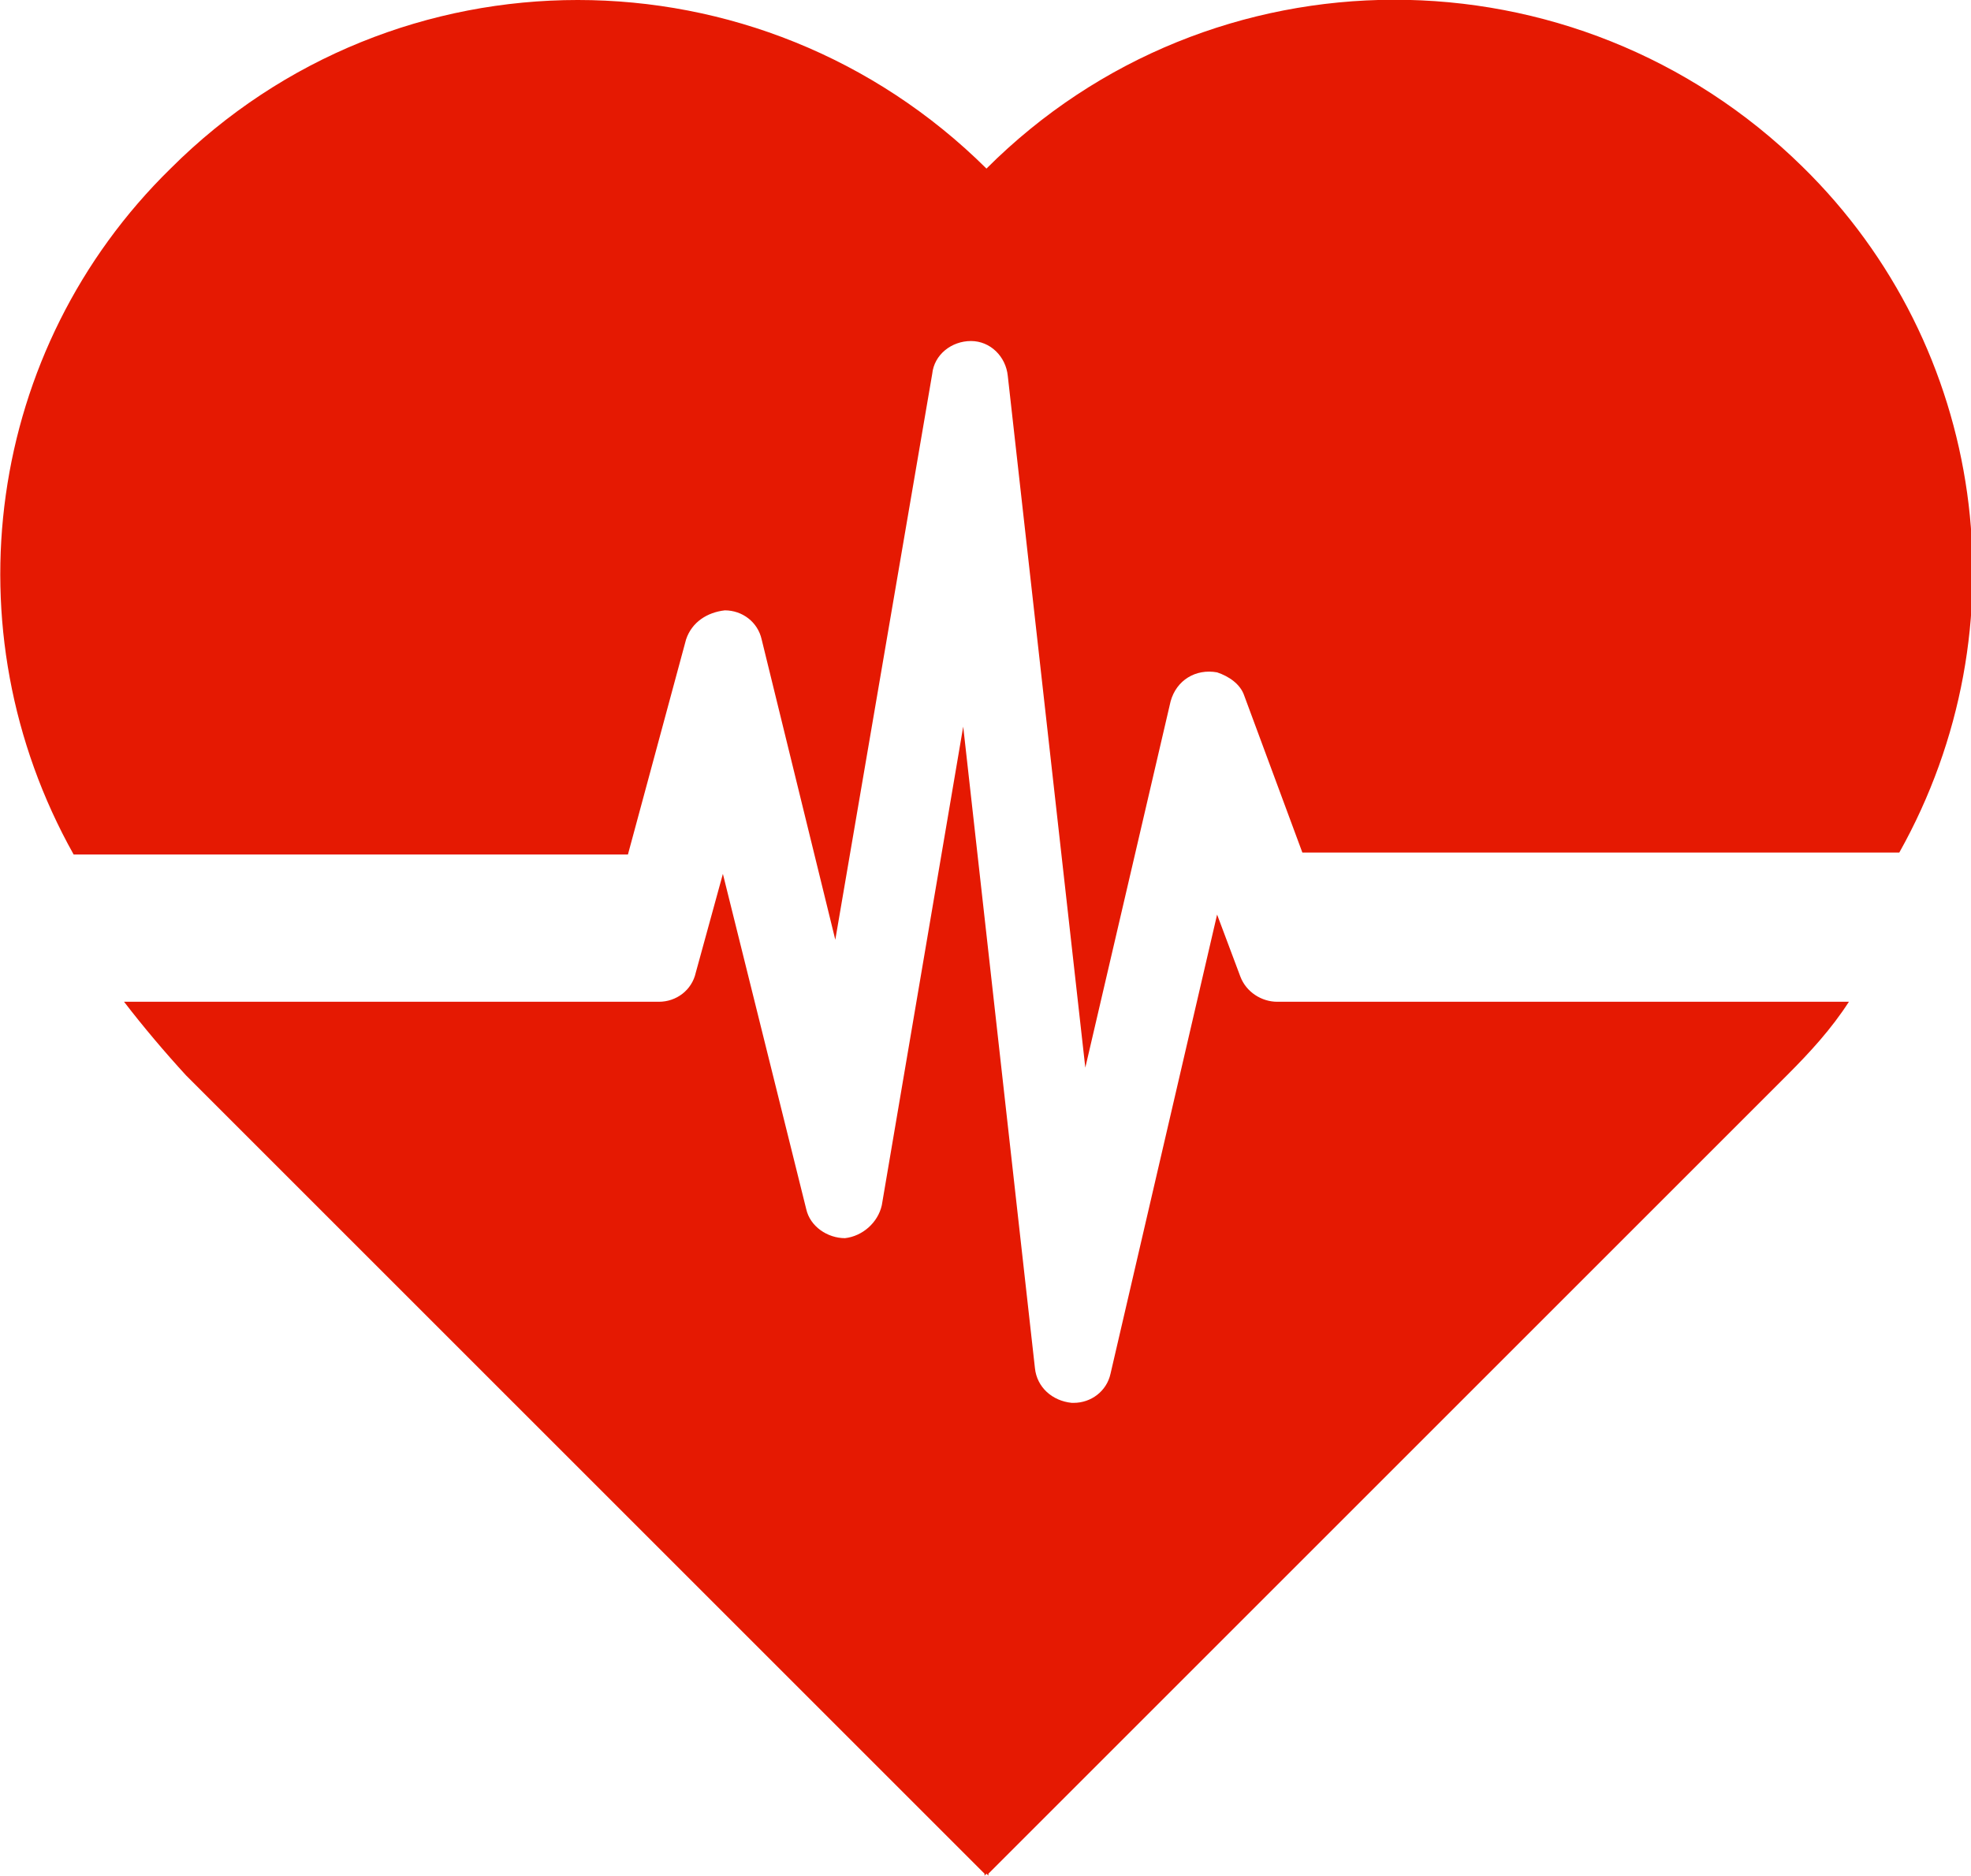
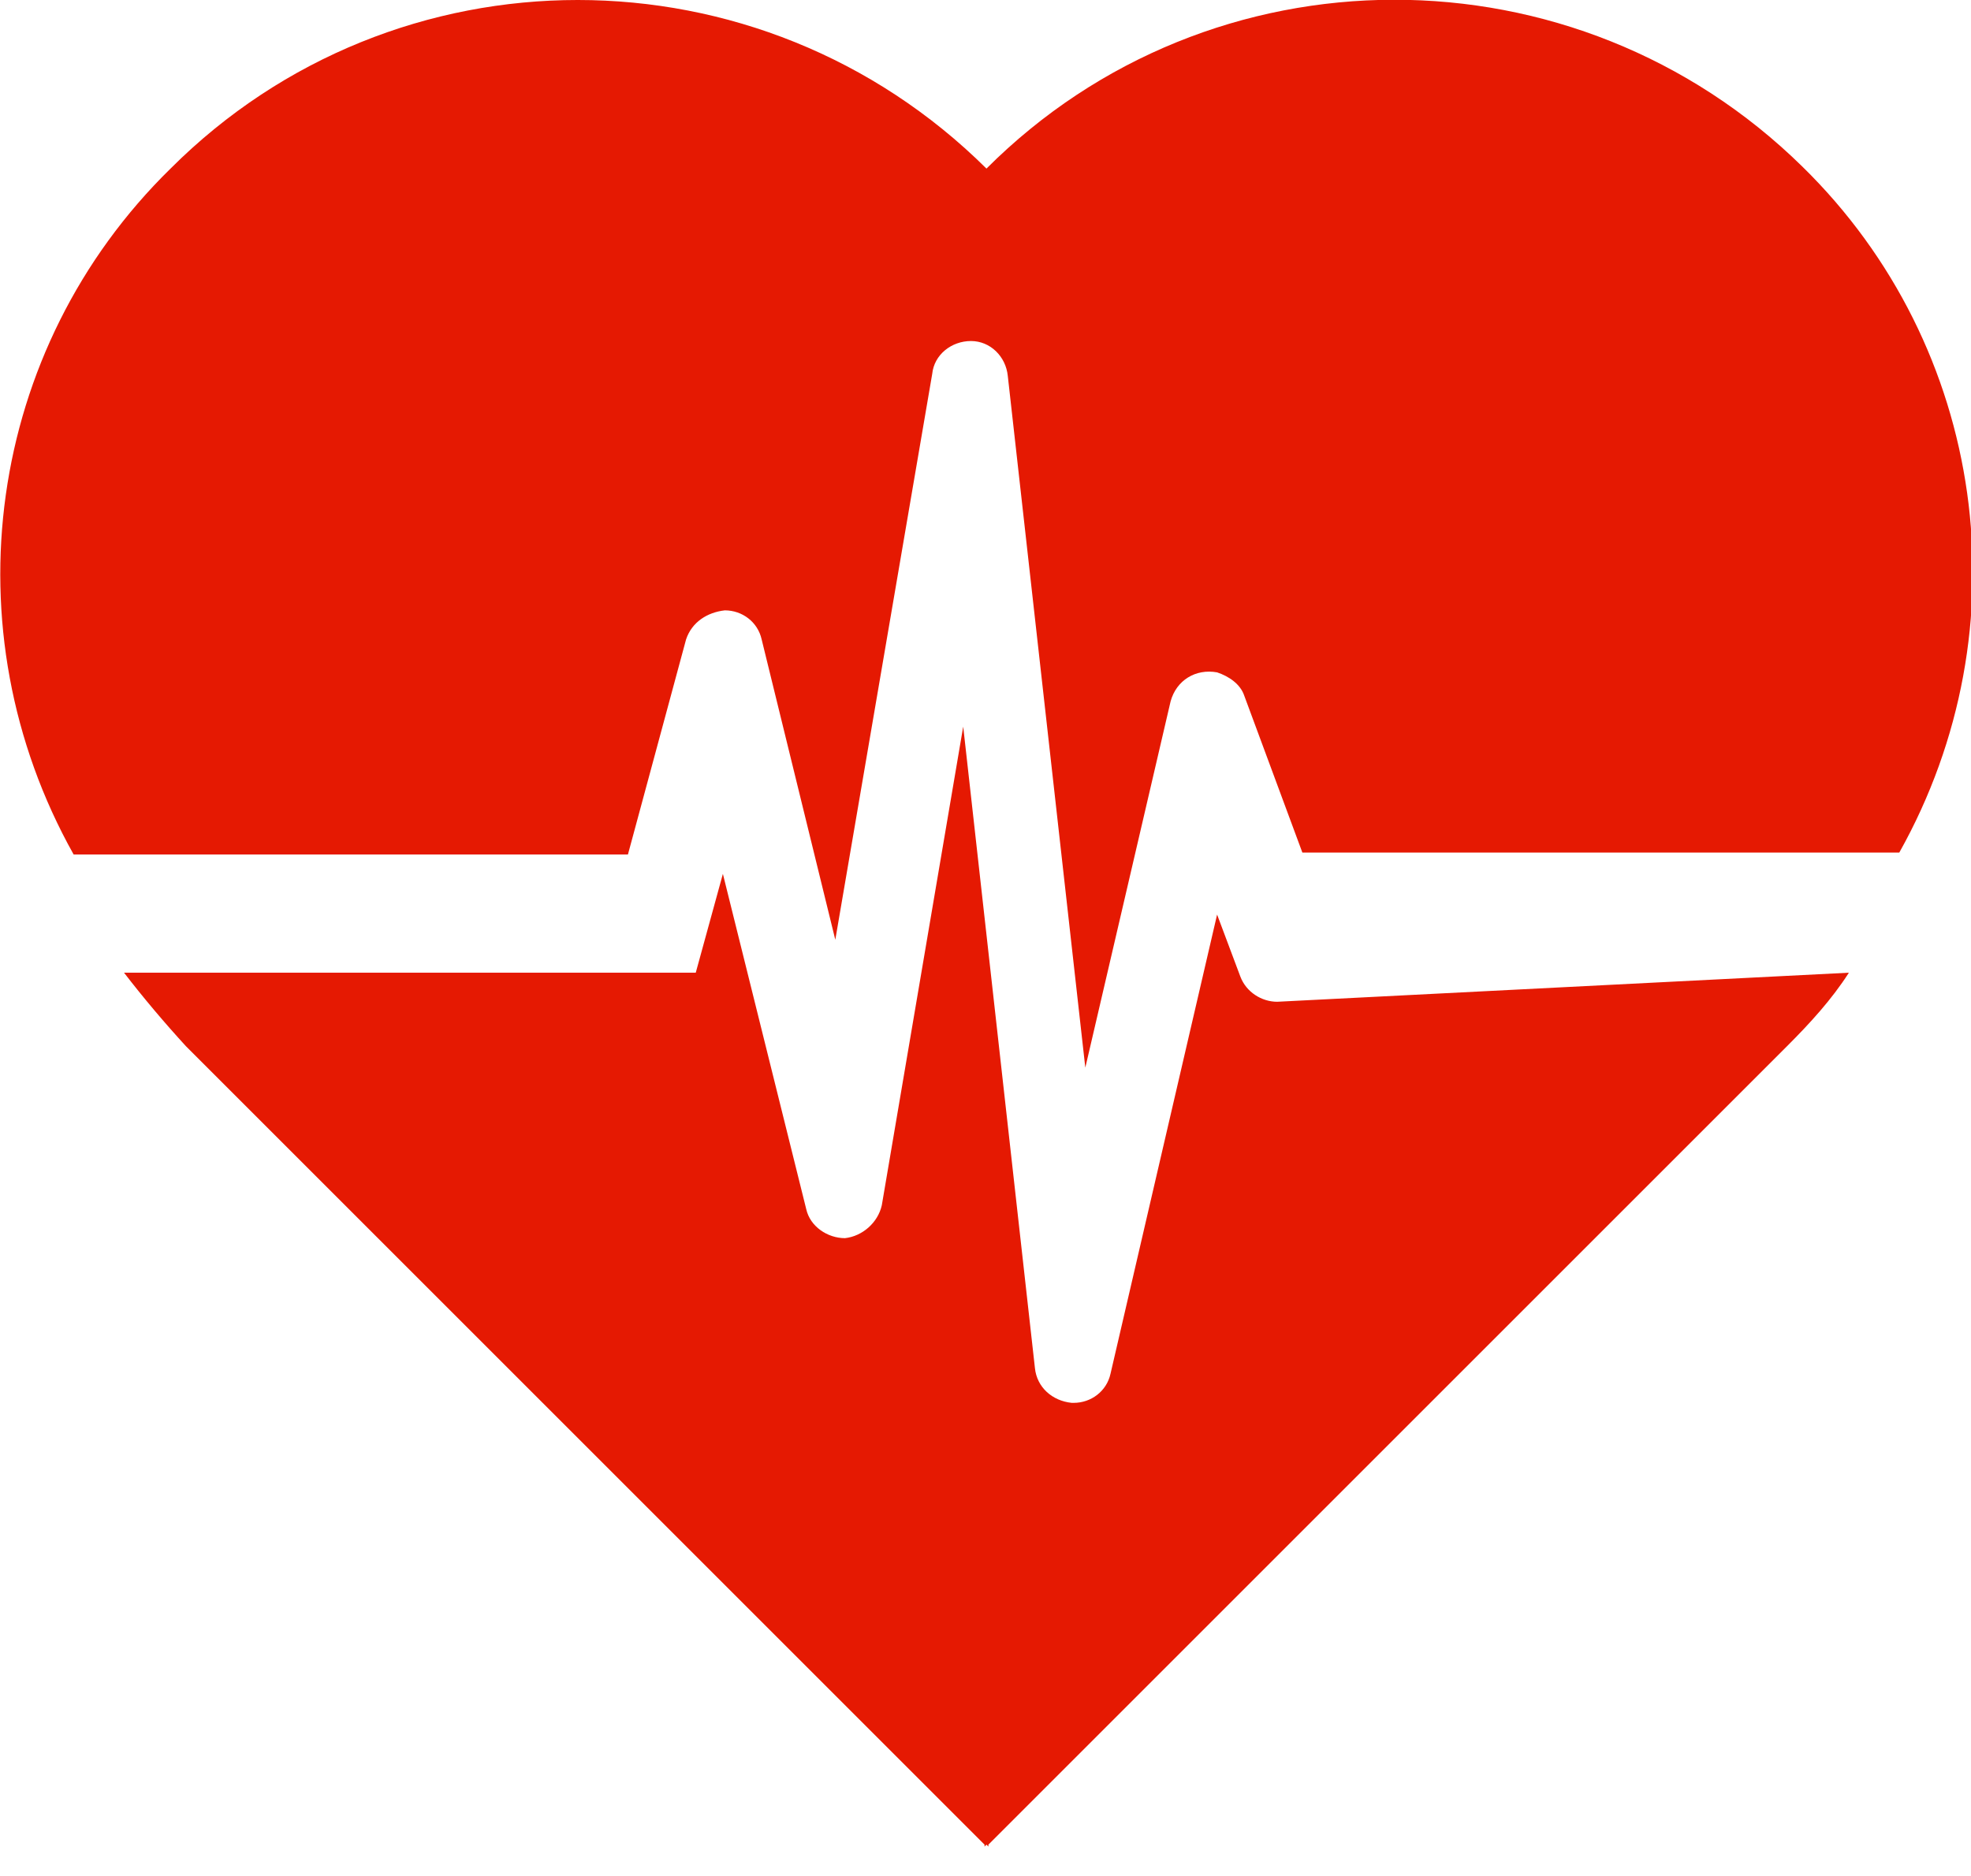
<svg xmlns="http://www.w3.org/2000/svg" version="1.1" id="Group_1382" x="0px" y="0px" viewBox="0 0 101.7 96.8" style="enable-background:new 0 0 101.7 96.8;" xml:space="preserve">
  <style type="text/css">
	.st0{fill:#E51902;}
	.st1{fill:#666666;}
</style>
  <path id="Path_2576" class="st0" d="M32.4,44.1l3-11.1c0.3-0.9,1.1-1.4,2-1.5c0.9,0,1.7,0.6,1.9,1.5l3.8,15.5l5-29.2  c0.1-1,1-1.7,2-1.7c1,0,1.8,0.8,1.9,1.8l4,35.7l4.4-18.9c0.3-1.1,1.3-1.7,2.4-1.5c0.6,0.2,1.2,0.6,1.4,1.2l3,8.1H98  c6.5-11.6,4.5-26.1-5-35.4C81.3-2.9,62.5-2.9,50.9,8.7C39.2-2.9,20.4-2.9,8.8,8.7c-9.5,9.3-11.5,23.8-5,35.4H32.4z" />
-   <path id="Path_2577" class="st0" d="M65.9,51.7c-0.8,0-1.6-0.5-1.9-1.3l-1.2-3.2l-5.5,23.7c-0.2,0.9-1,1.5-1.9,1.5h-0.1  c-1-0.1-1.8-0.8-1.9-1.8l-3.7-33.1l-4.2,24.7c-0.2,0.9-1,1.6-1.9,1.7c-0.9,0-1.8-0.6-2-1.5l-4.3-17.3l-1.4,5.1  c-0.2,0.9-1,1.5-1.9,1.5H6.4c1,1.3,2.1,2.6,3.2,3.8c14.2,14.2,36.8,36.8,41.2,41.2v0.1l0.1-0.1l0.1,0.1v-0.1  c4.3-4.3,27-27,41.2-41.2c1.2-1.2,2.3-2.4,3.2-3.8L65.9,51.7z" />
-   <rect x="42.6" y="-172" class="st0" width="42" height="42" />
+   <path id="Path_2577" class="st0" d="M65.9,51.7c-0.8,0-1.6-0.5-1.9-1.3l-1.2-3.2l-5.5,23.7c-0.2,0.9-1,1.5-1.9,1.5h-0.1  c-1-0.1-1.8-0.8-1.9-1.8l-3.7-33.1l-4.2,24.7c-0.2,0.9-1,1.6-1.9,1.7c-0.9,0-1.8-0.6-2-1.5l-4.3-17.3l-1.4,5.1  H6.4c1,1.3,2.1,2.6,3.2,3.8c14.2,14.2,36.8,36.8,41.2,41.2v0.1l0.1-0.1l0.1,0.1v-0.1  c4.3-4.3,27-27,41.2-41.2c1.2-1.2,2.3-2.4,3.2-3.8L65.9,51.7z" />
  <rect x="106" y="-172" class="st1" width="42" height="42" />
</svg>